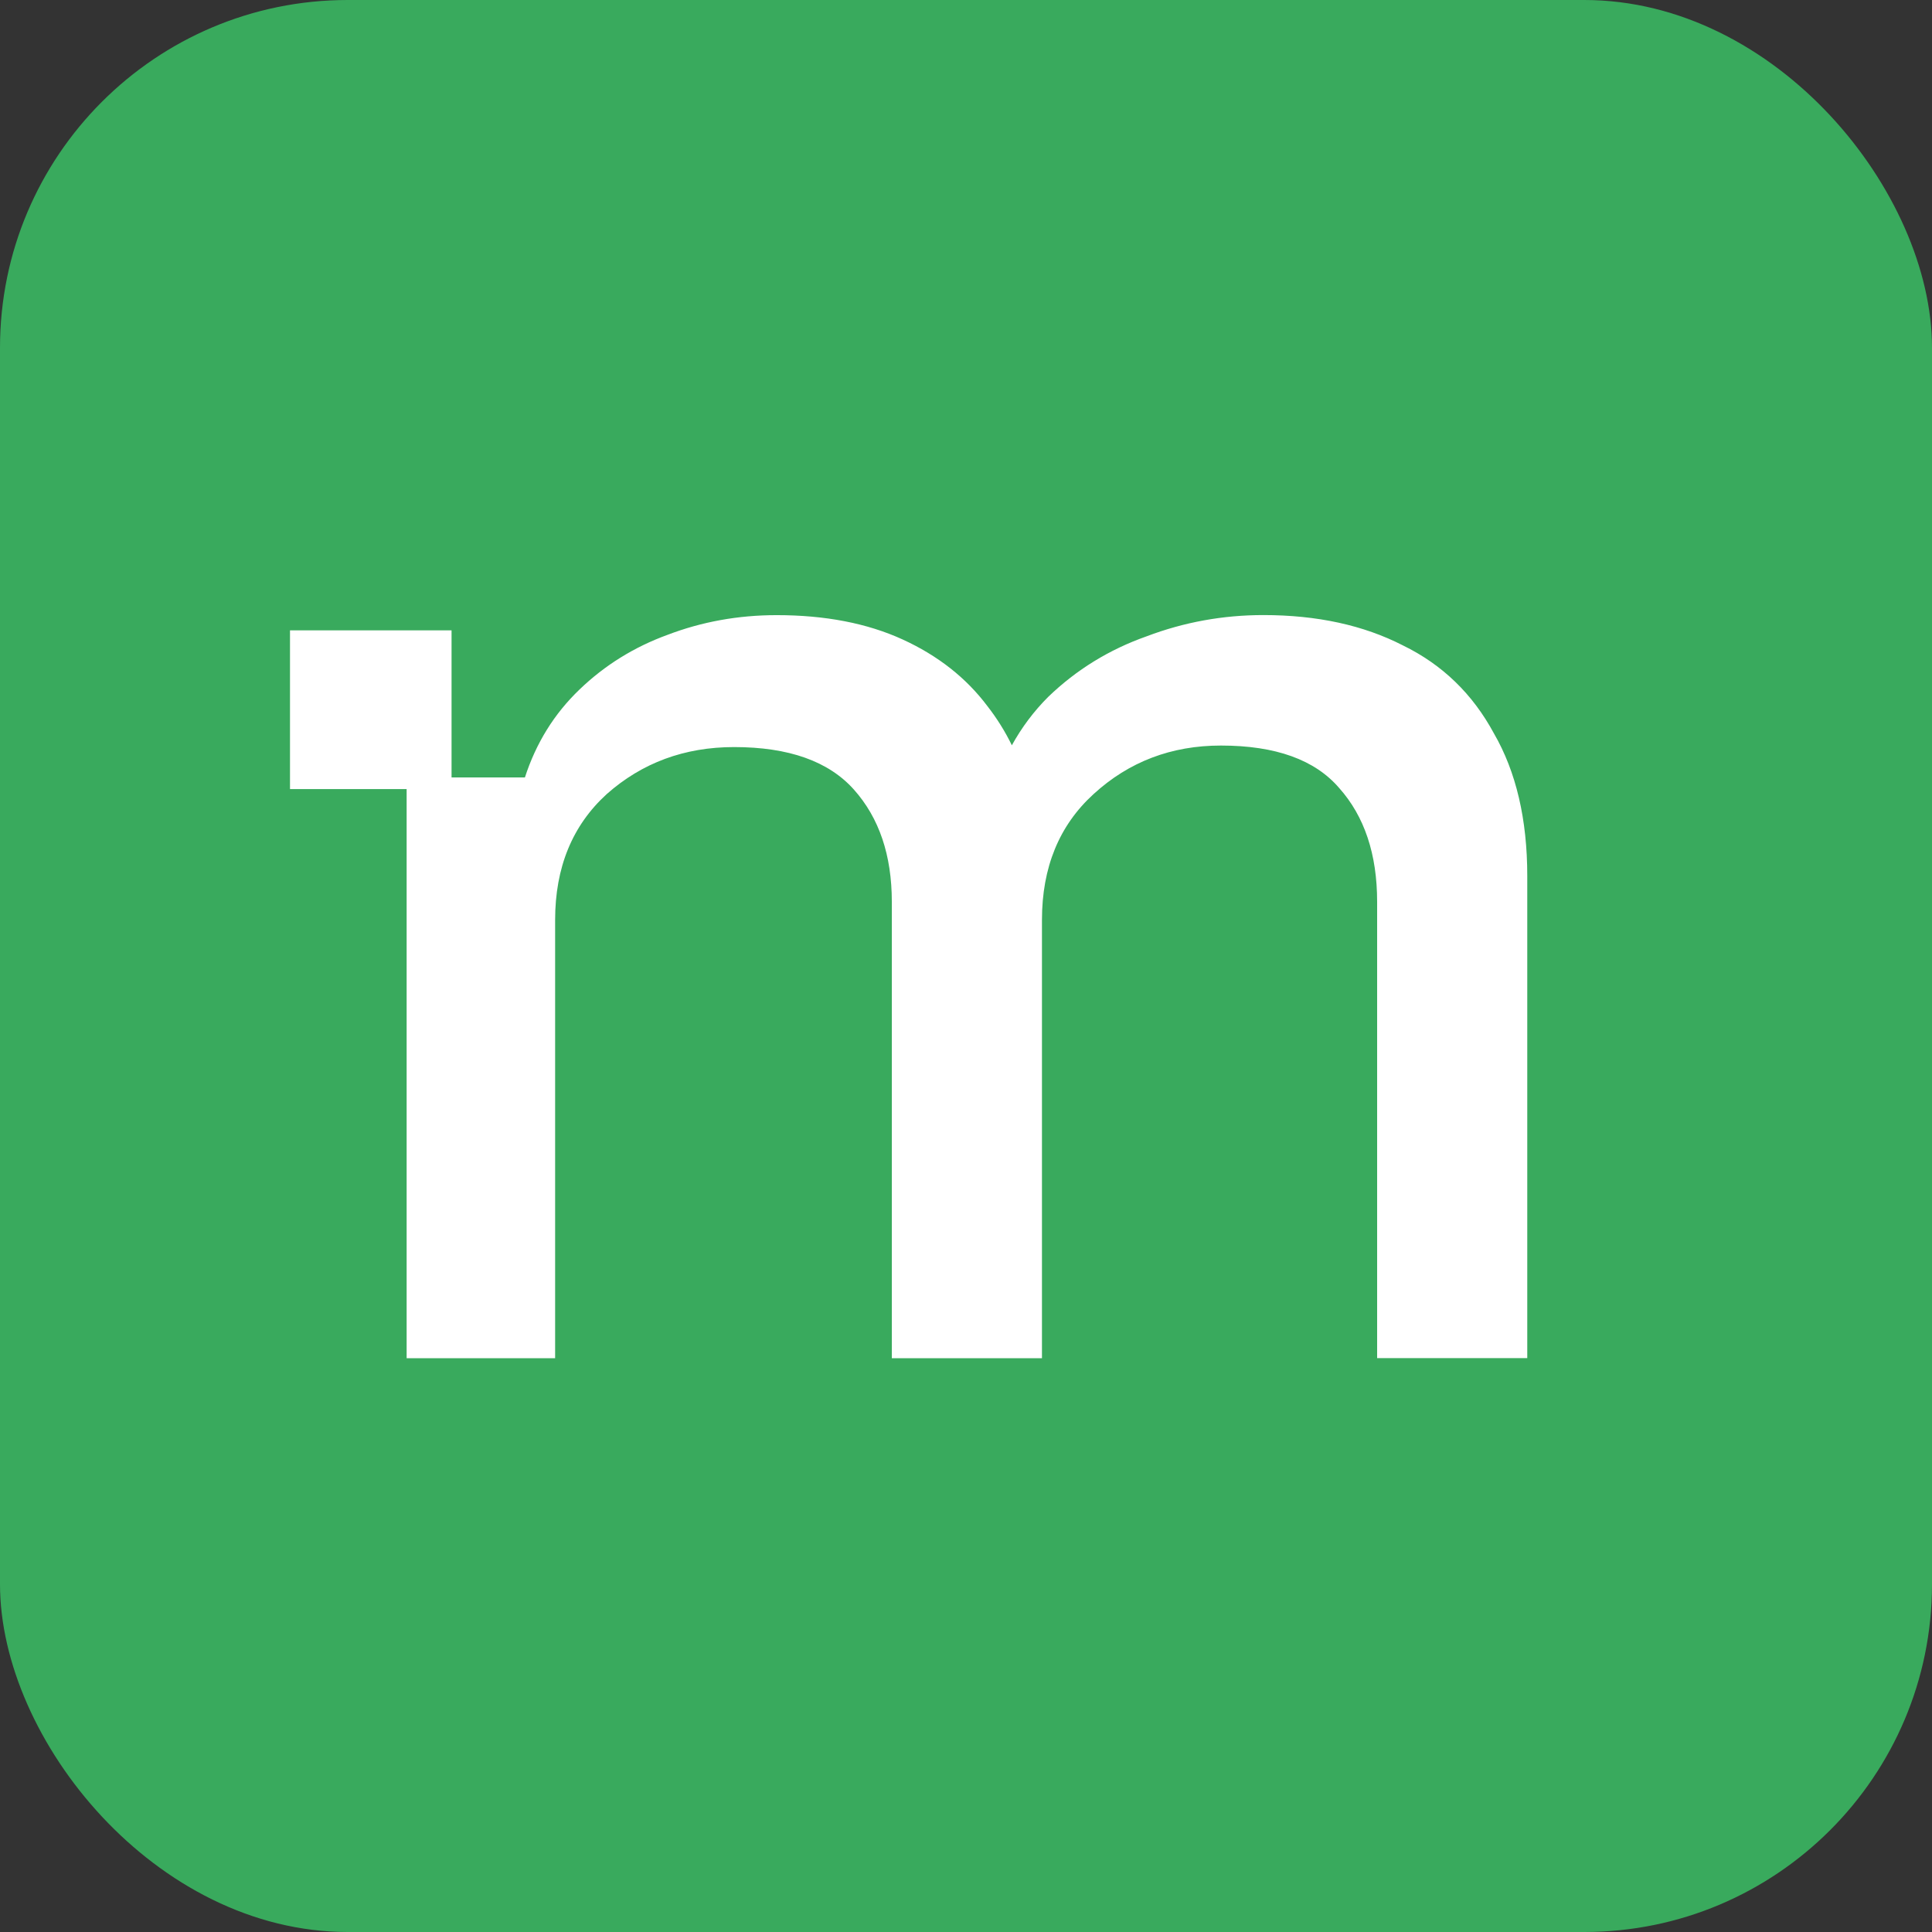
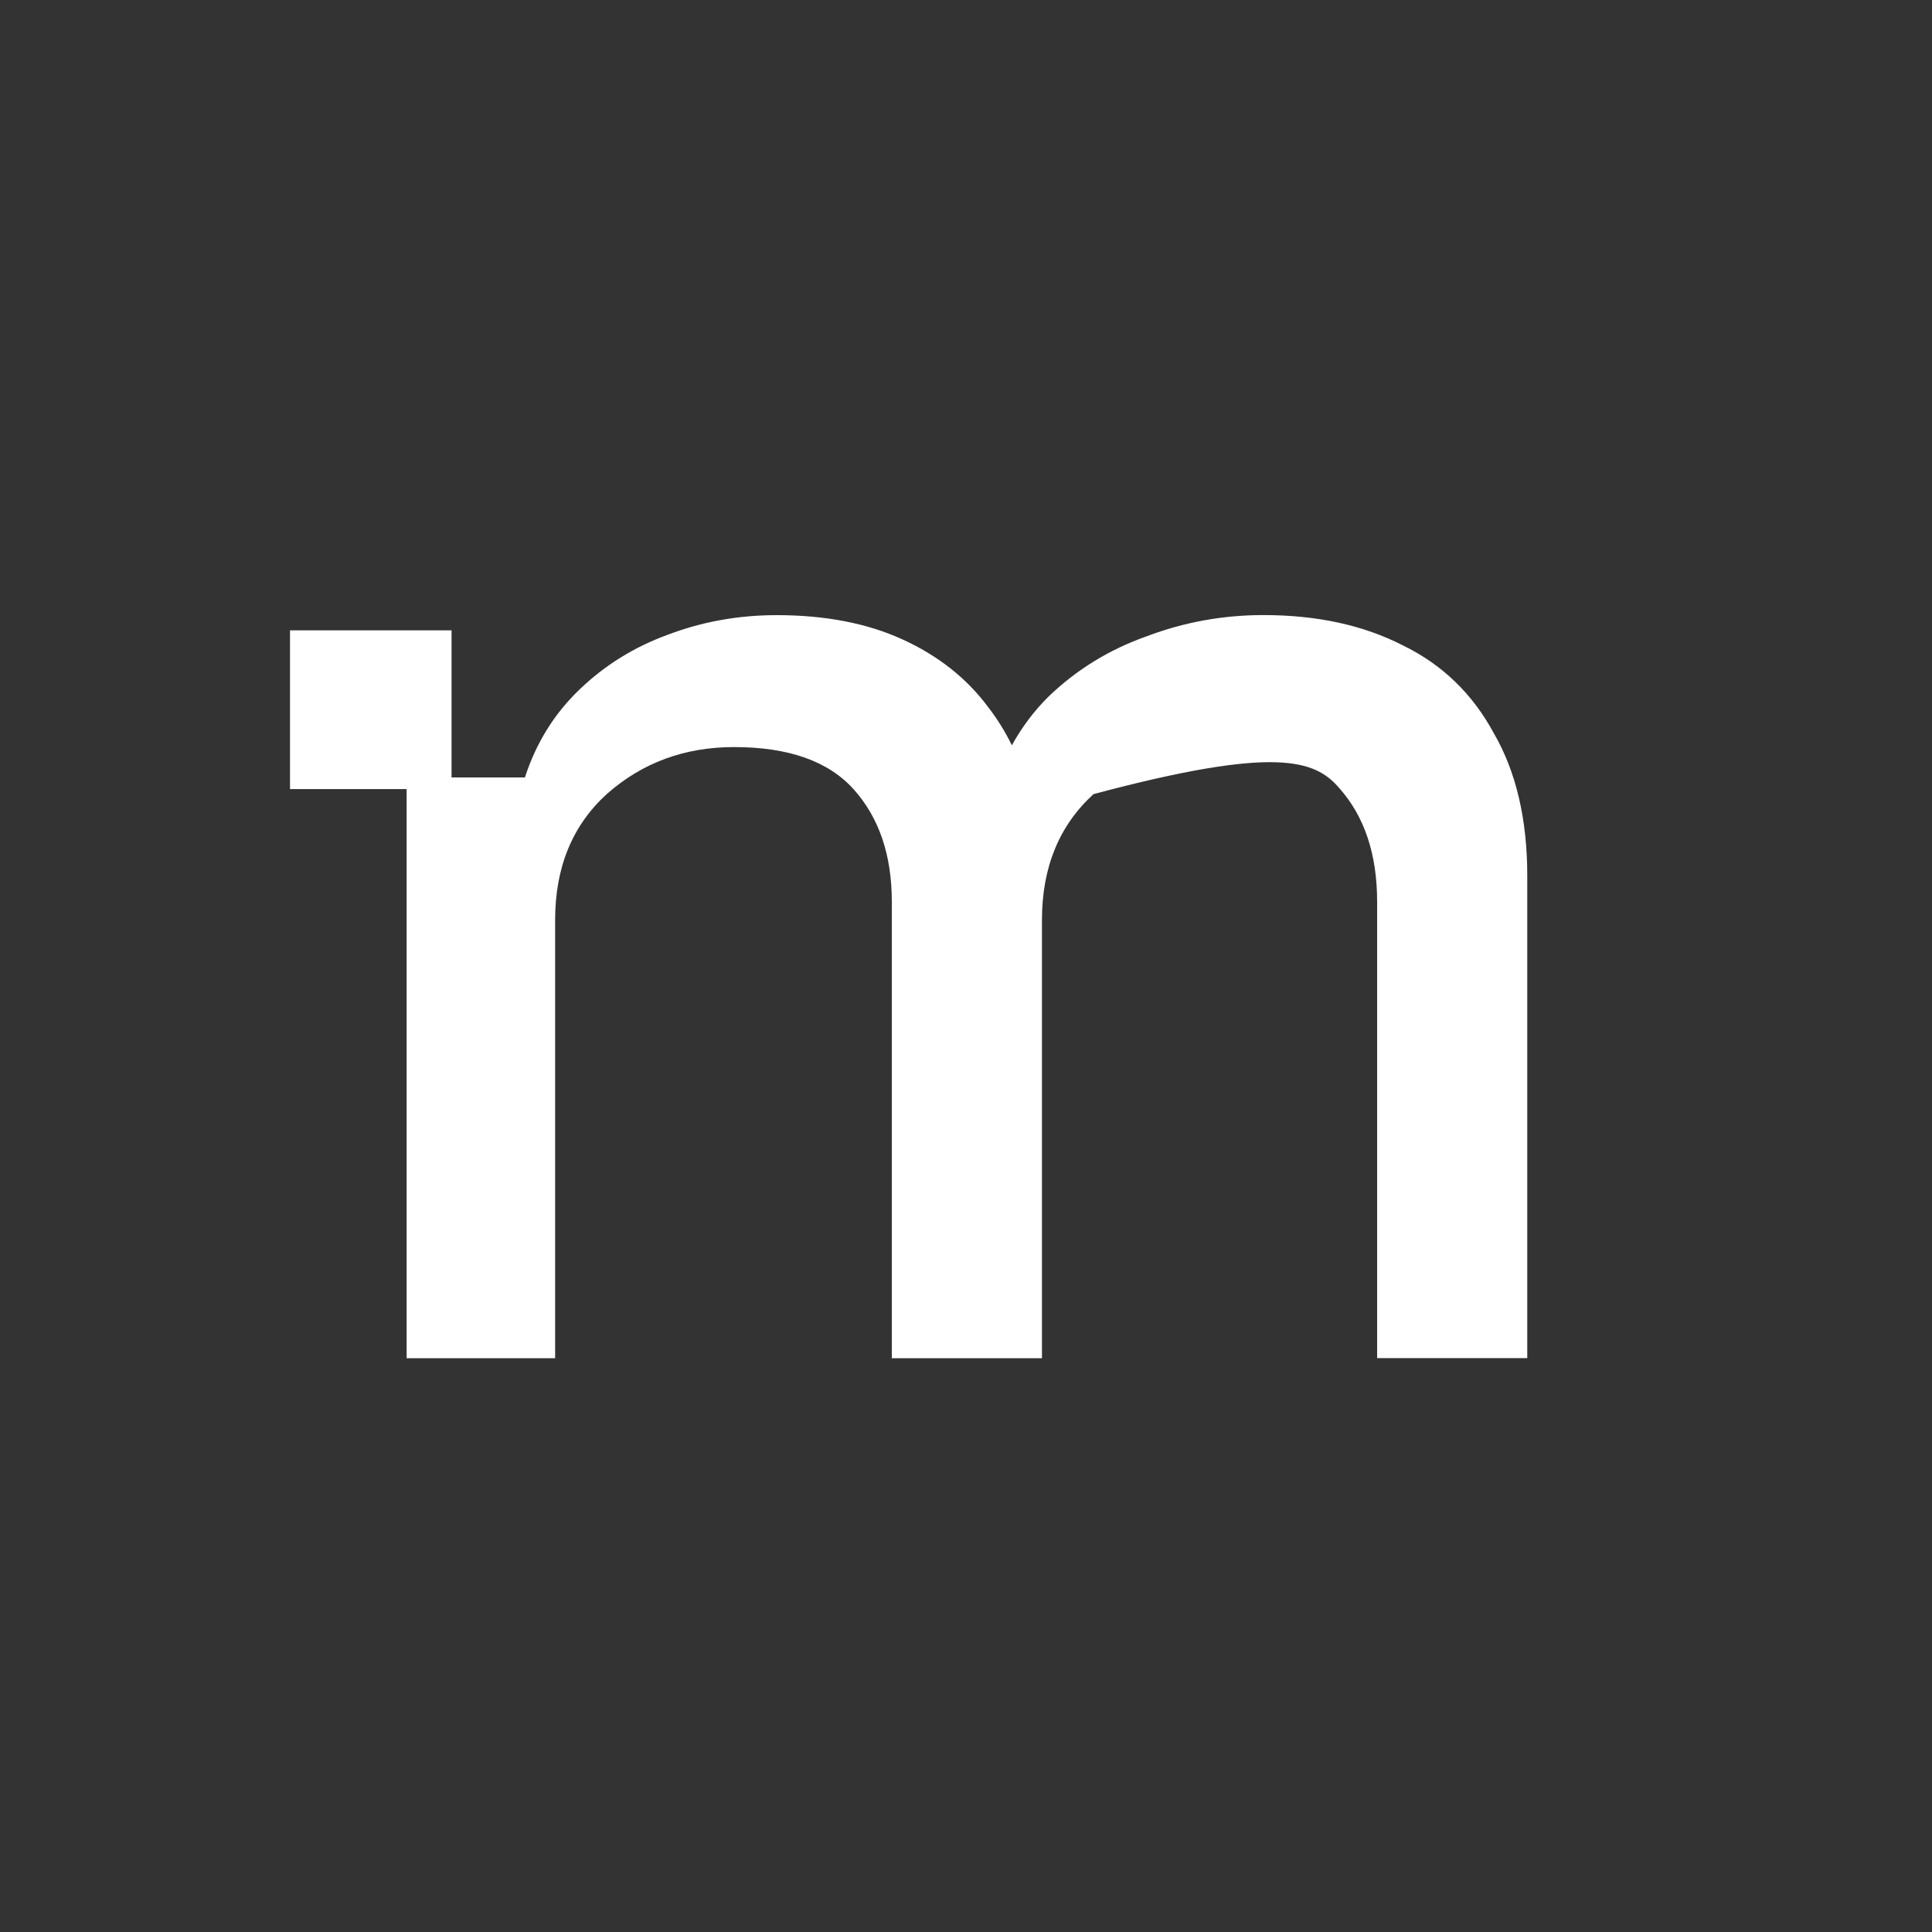
<svg xmlns="http://www.w3.org/2000/svg" width="192" height="192" viewBox="0 0 192 192" fill="none">
  <rect x="0" y="0" width="192" height="192" fill="#333333" stroke="none" />
-   <rect width="192" height="192" rx="34.56" fill="#39AA5D" />
-   <path d="M57.594 68.52C55.076 70.933 53.273 73.843 52.166 77.259H44.875V62.643H28.82V78.416H40.411V134.981H55.168V91.425C55.168 86.201 56.879 82.031 60.295 78.917C63.808 75.803 68.03 74.243 72.954 74.243C78.381 74.243 82.348 75.653 84.858 78.465C87.369 81.277 88.628 84.994 88.628 89.616V134.981H103.549V91.425C103.549 86.201 105.259 82.031 108.675 78.917C112.189 75.698 116.41 74.092 121.334 74.092C126.762 74.092 130.676 75.502 133.088 78.314C135.599 81.127 136.858 84.896 136.858 89.616V134.968H151.778V87.046C151.778 81.422 150.67 76.695 148.461 72.88C146.35 68.966 143.341 66.049 139.421 64.141C135.5 62.128 130.879 61.125 125.556 61.125C121.537 61.125 117.669 61.827 113.952 63.236C110.235 64.547 106.97 66.553 104.158 69.267C102.737 70.689 101.537 72.288 100.557 74.066C99.891 72.697 99.081 71.399 98.127 70.172C96.016 67.36 93.204 65.15 89.69 63.544C86.176 61.938 82.007 61.132 77.182 61.132C73.366 61.132 69.748 61.788 66.332 63.092C63.022 64.298 60.104 66.108 57.594 68.52Z" fill="white" />
+   <path d="M57.594 68.52C55.076 70.933 53.273 73.843 52.166 77.259H44.875V62.643H28.82V78.416H40.411V134.981H55.168V91.425C55.168 86.201 56.879 82.031 60.295 78.917C63.808 75.803 68.03 74.243 72.954 74.243C78.381 74.243 82.348 75.653 84.858 78.465C87.369 81.277 88.628 84.994 88.628 89.616V134.981H103.549V91.425C103.549 86.201 105.259 82.031 108.675 78.917C126.762 74.092 130.676 75.502 133.088 78.314C135.599 81.127 136.858 84.896 136.858 89.616V134.968H151.778V87.046C151.778 81.422 150.67 76.695 148.461 72.88C146.35 68.966 143.341 66.049 139.421 64.141C135.5 62.128 130.879 61.125 125.556 61.125C121.537 61.125 117.669 61.827 113.952 63.236C110.235 64.547 106.97 66.553 104.158 69.267C102.737 70.689 101.537 72.288 100.557 74.066C99.891 72.697 99.081 71.399 98.127 70.172C96.016 67.36 93.204 65.15 89.69 63.544C86.176 61.938 82.007 61.132 77.182 61.132C73.366 61.132 69.748 61.788 66.332 63.092C63.022 64.298 60.104 66.108 57.594 68.52Z" fill="white" />
</svg>